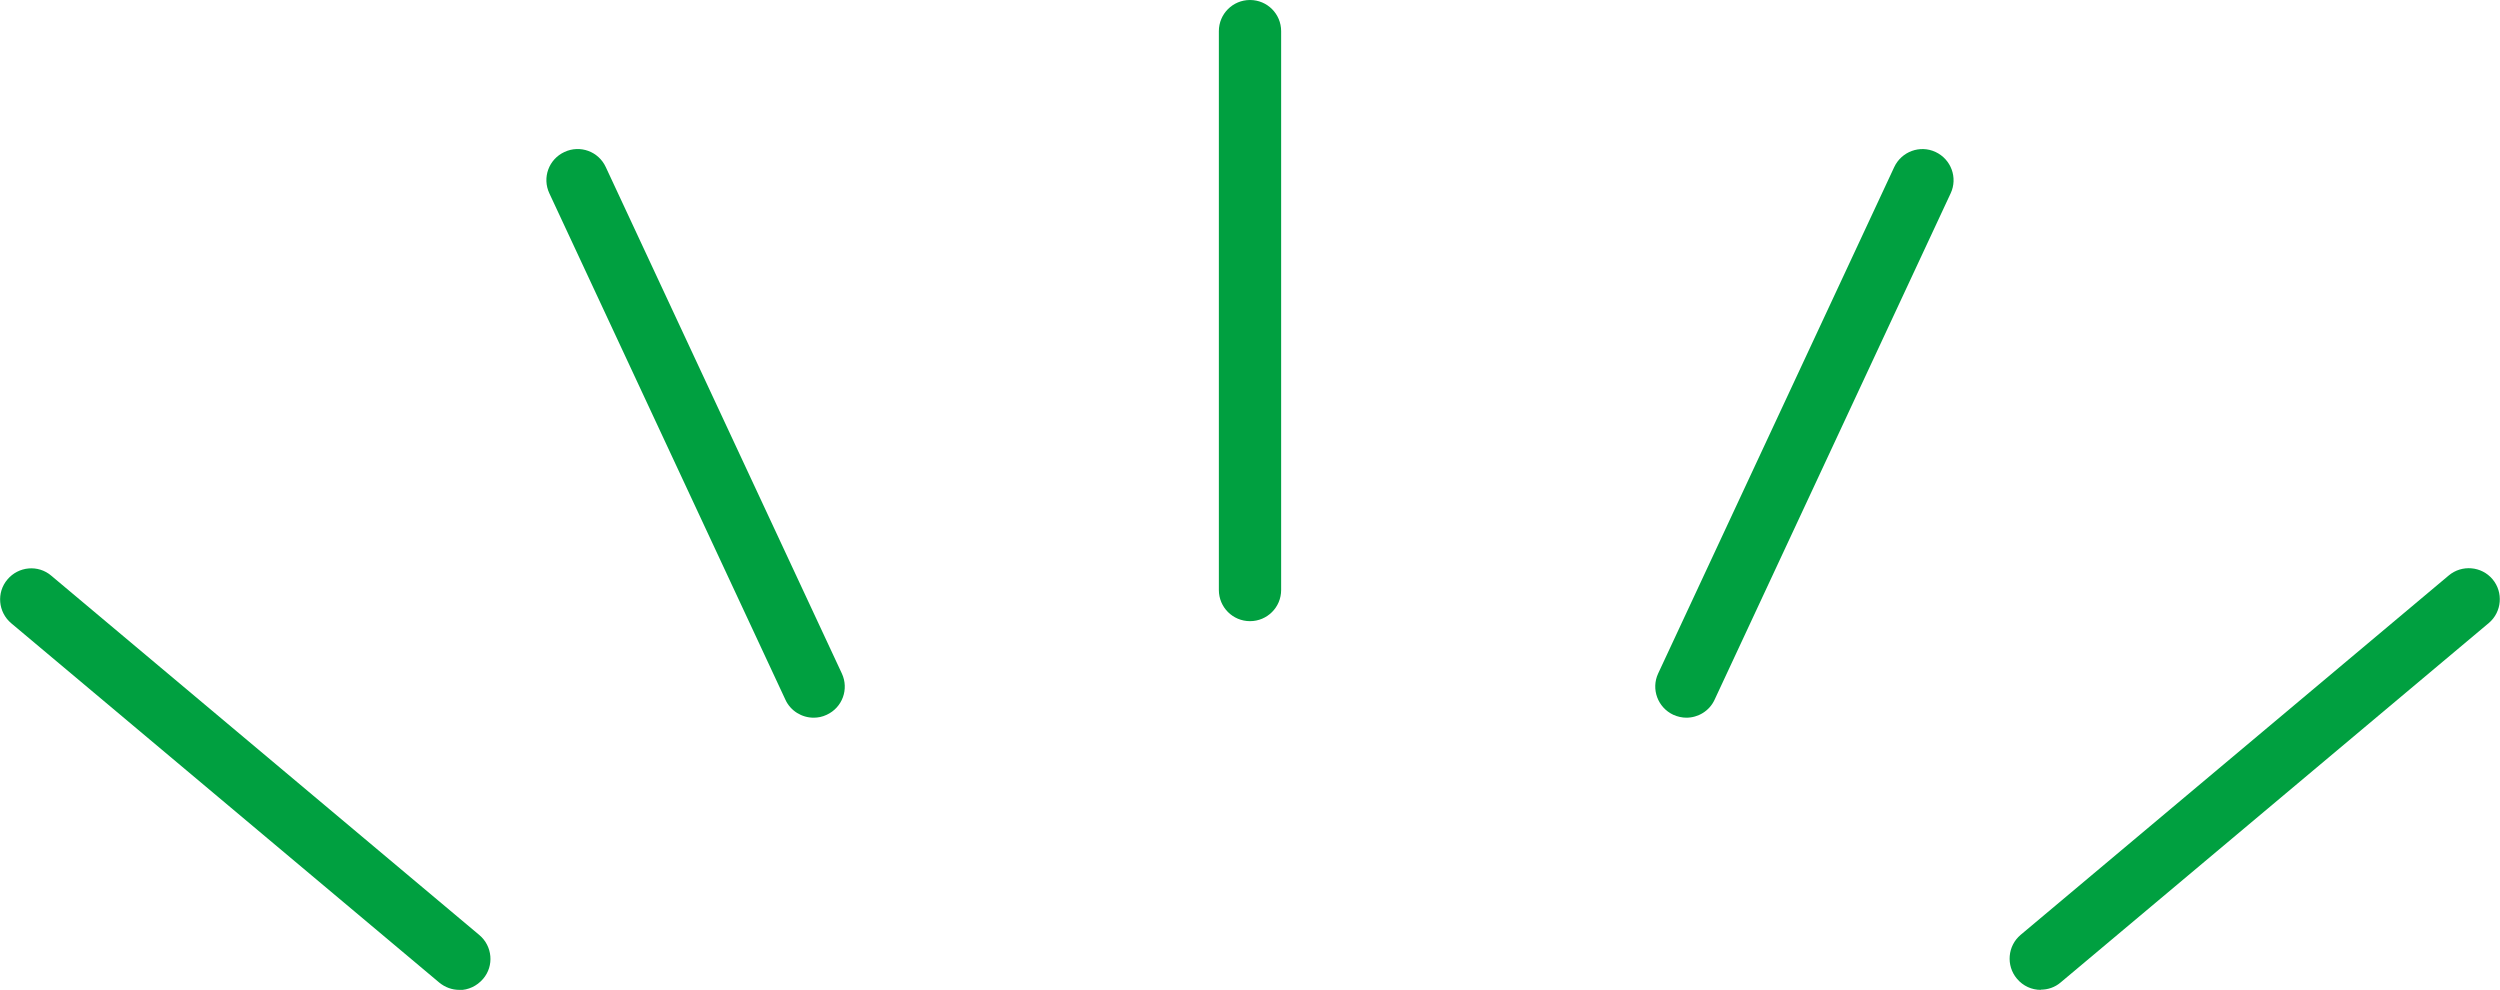
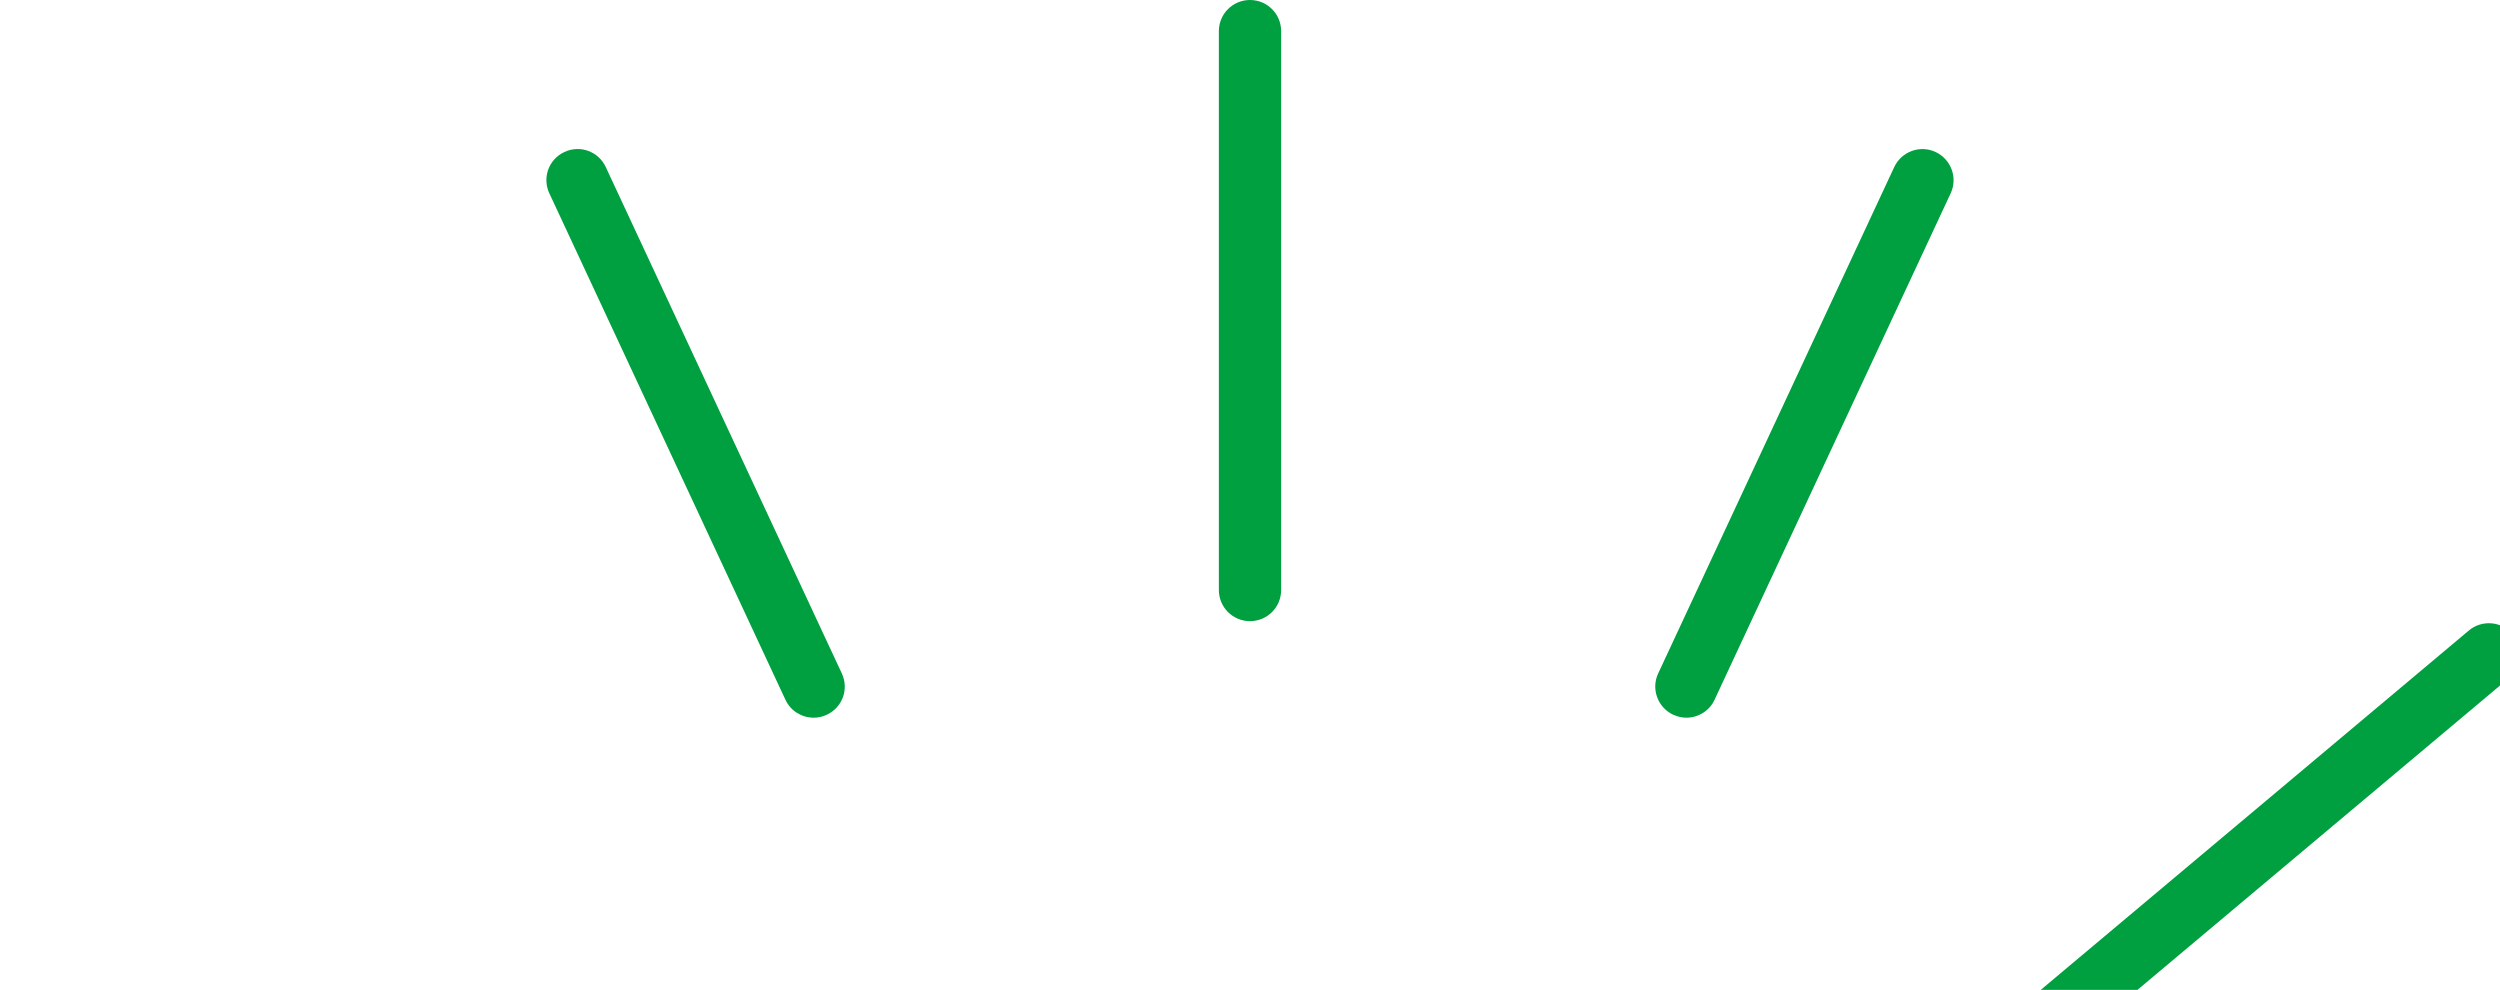
<svg xmlns="http://www.w3.org/2000/svg" id="_レイヤー_2" viewBox="0 0 120.42 47.68">
  <defs>
    <style>.cls-1{fill:#00a040;}</style>
  </defs>
  <g id="Illustration_closepath">
    <path class="cls-1" d="M60.21,29.92c-.83,0-1.5-.67-1.5-1.5V1.5c0-.83.67-1.5,1.5-1.5s1.5.67,1.5,1.5v26.92c0,.83-.67,1.5-1.5,1.5Z" />
    <path class="cls-1" d="M39.19,34.57c-.56,0-1.11-.32-1.36-.87l-11.37-24.39c-.35-.75-.03-1.64.73-1.99.75-.35,1.64-.03,1.99.73l11.37,24.39c.35.75.03,1.64-.73,1.99-.21.1-.42.14-.63.14Z" />
-     <path class="cls-1" d="M22.12,47.68c-.34,0-.68-.12-.96-.35L.54,30.02c-.63-.53-.72-1.48-.18-2.11.53-.63,1.48-.72,2.11-.18l20.62,17.31c.63.53.72,1.48.18,2.11-.3.35-.72.54-1.15.54Z" />
    <path class="cls-1" d="M81.23,34.57c-.21,0-.43-.05-.63-.14-.75-.35-1.08-1.24-.73-1.99l11.37-24.39c.35-.75,1.24-1.08,1.99-.73.75.35,1.08,1.24.73,1.99l-11.37,24.39c-.25.55-.8.87-1.36.87Z" />
-     <path class="cls-1" d="M98.3,47.68c-.43,0-.85-.18-1.15-.54-.53-.63-.45-1.58.18-2.11l20.62-17.31c.63-.53,1.58-.45,2.11.18.53.63.45,1.58-.18,2.11l-20.62,17.31c-.28.24-.62.35-.96.35Z" />
+     <path class="cls-1" d="M98.3,47.68l20.62-17.31c.63-.53,1.58-.45,2.11.18.53.63.45,1.58-.18,2.11l-20.62,17.31c-.28.24-.62.35-.96.35Z" />
  </g>
</svg>